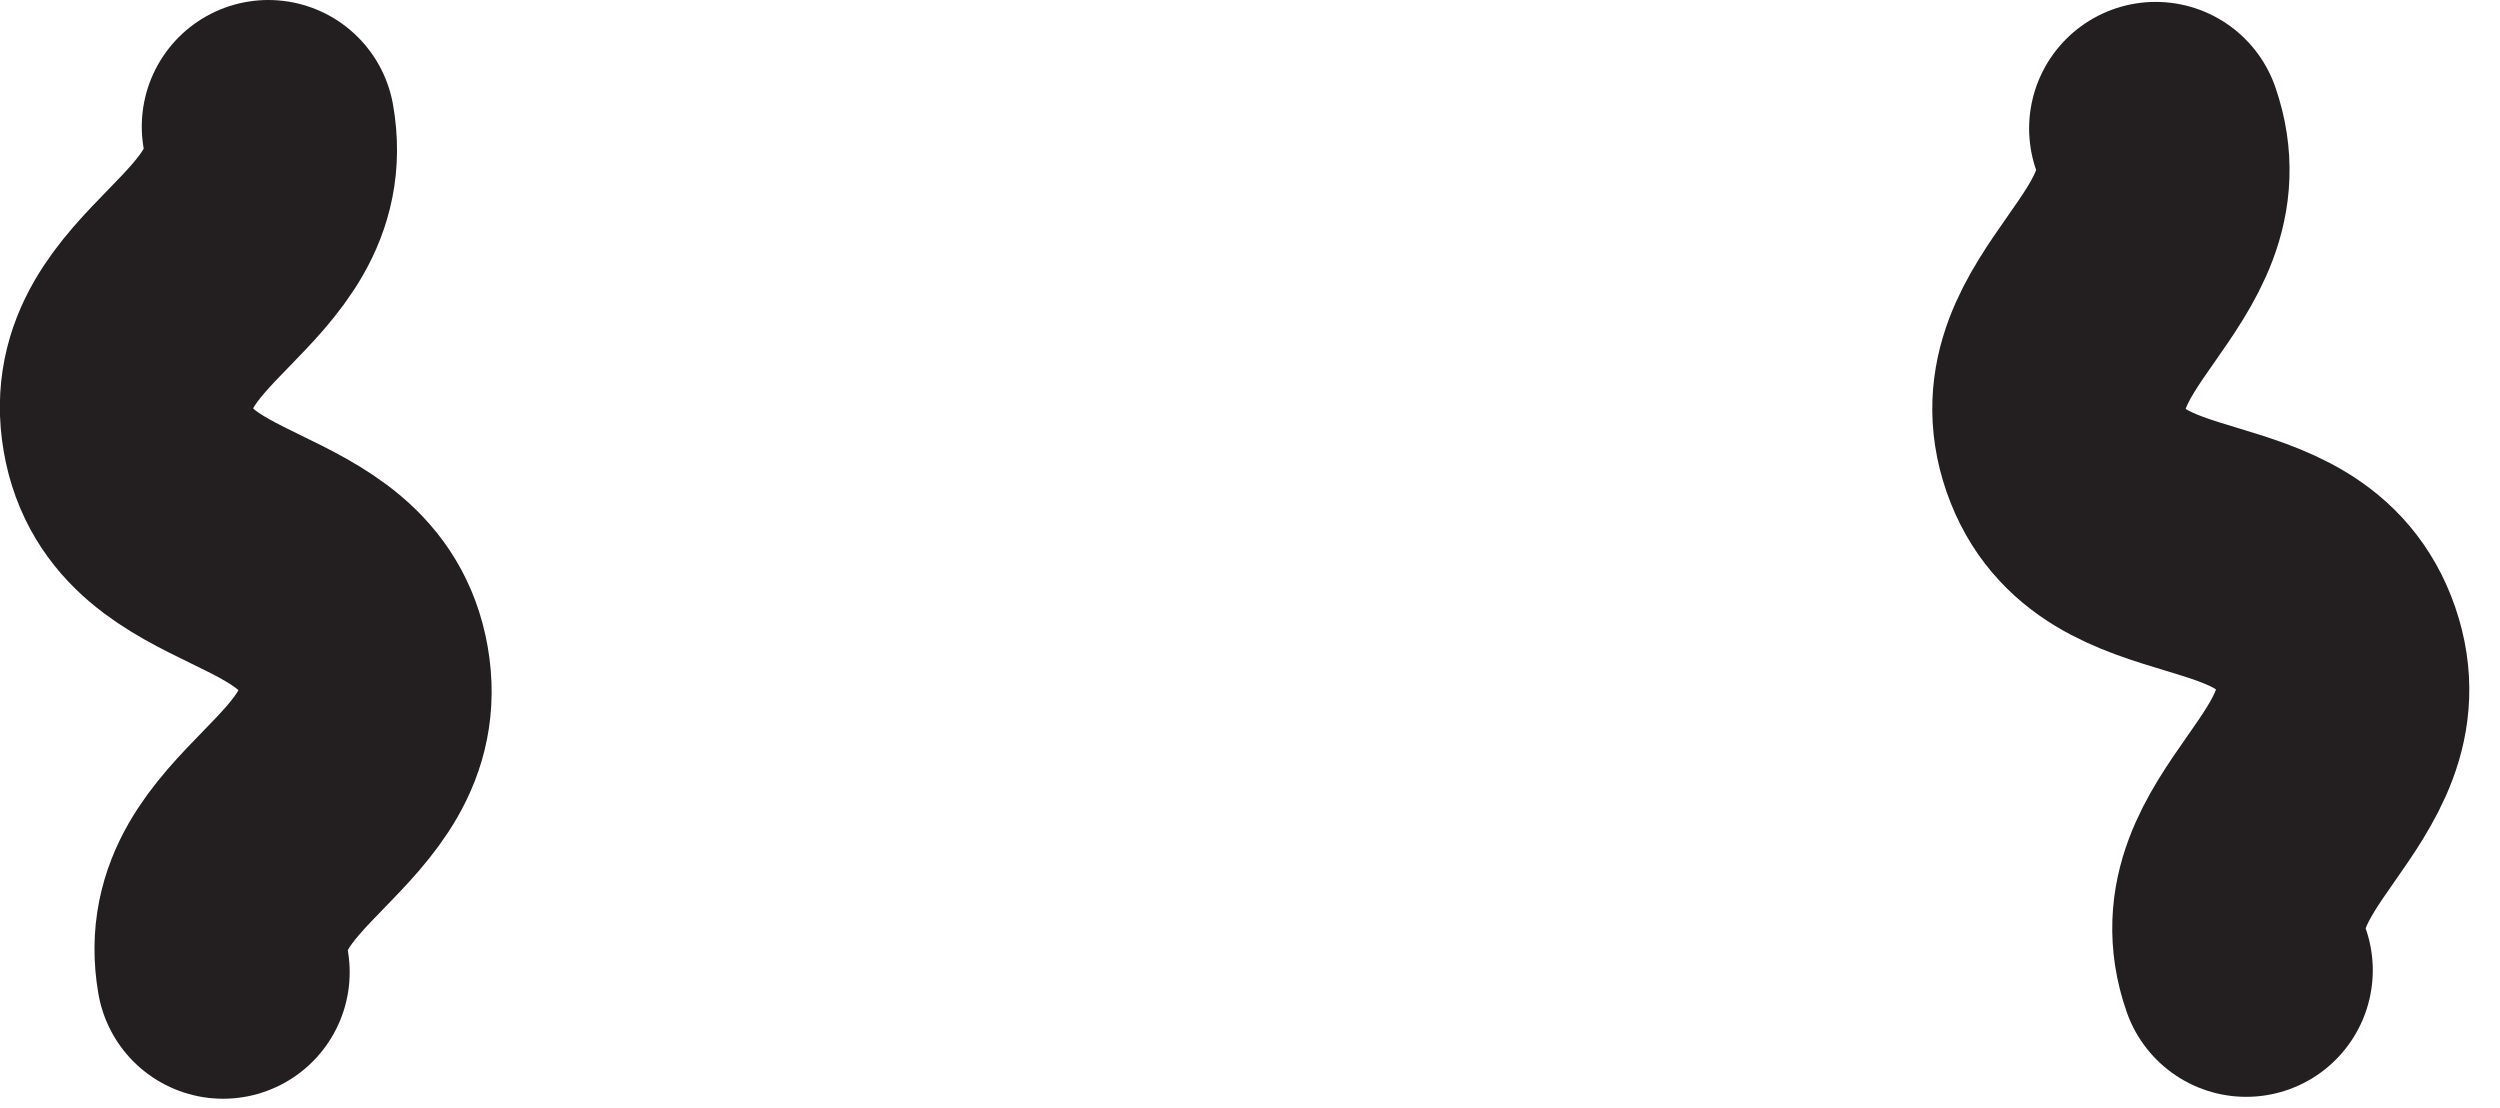
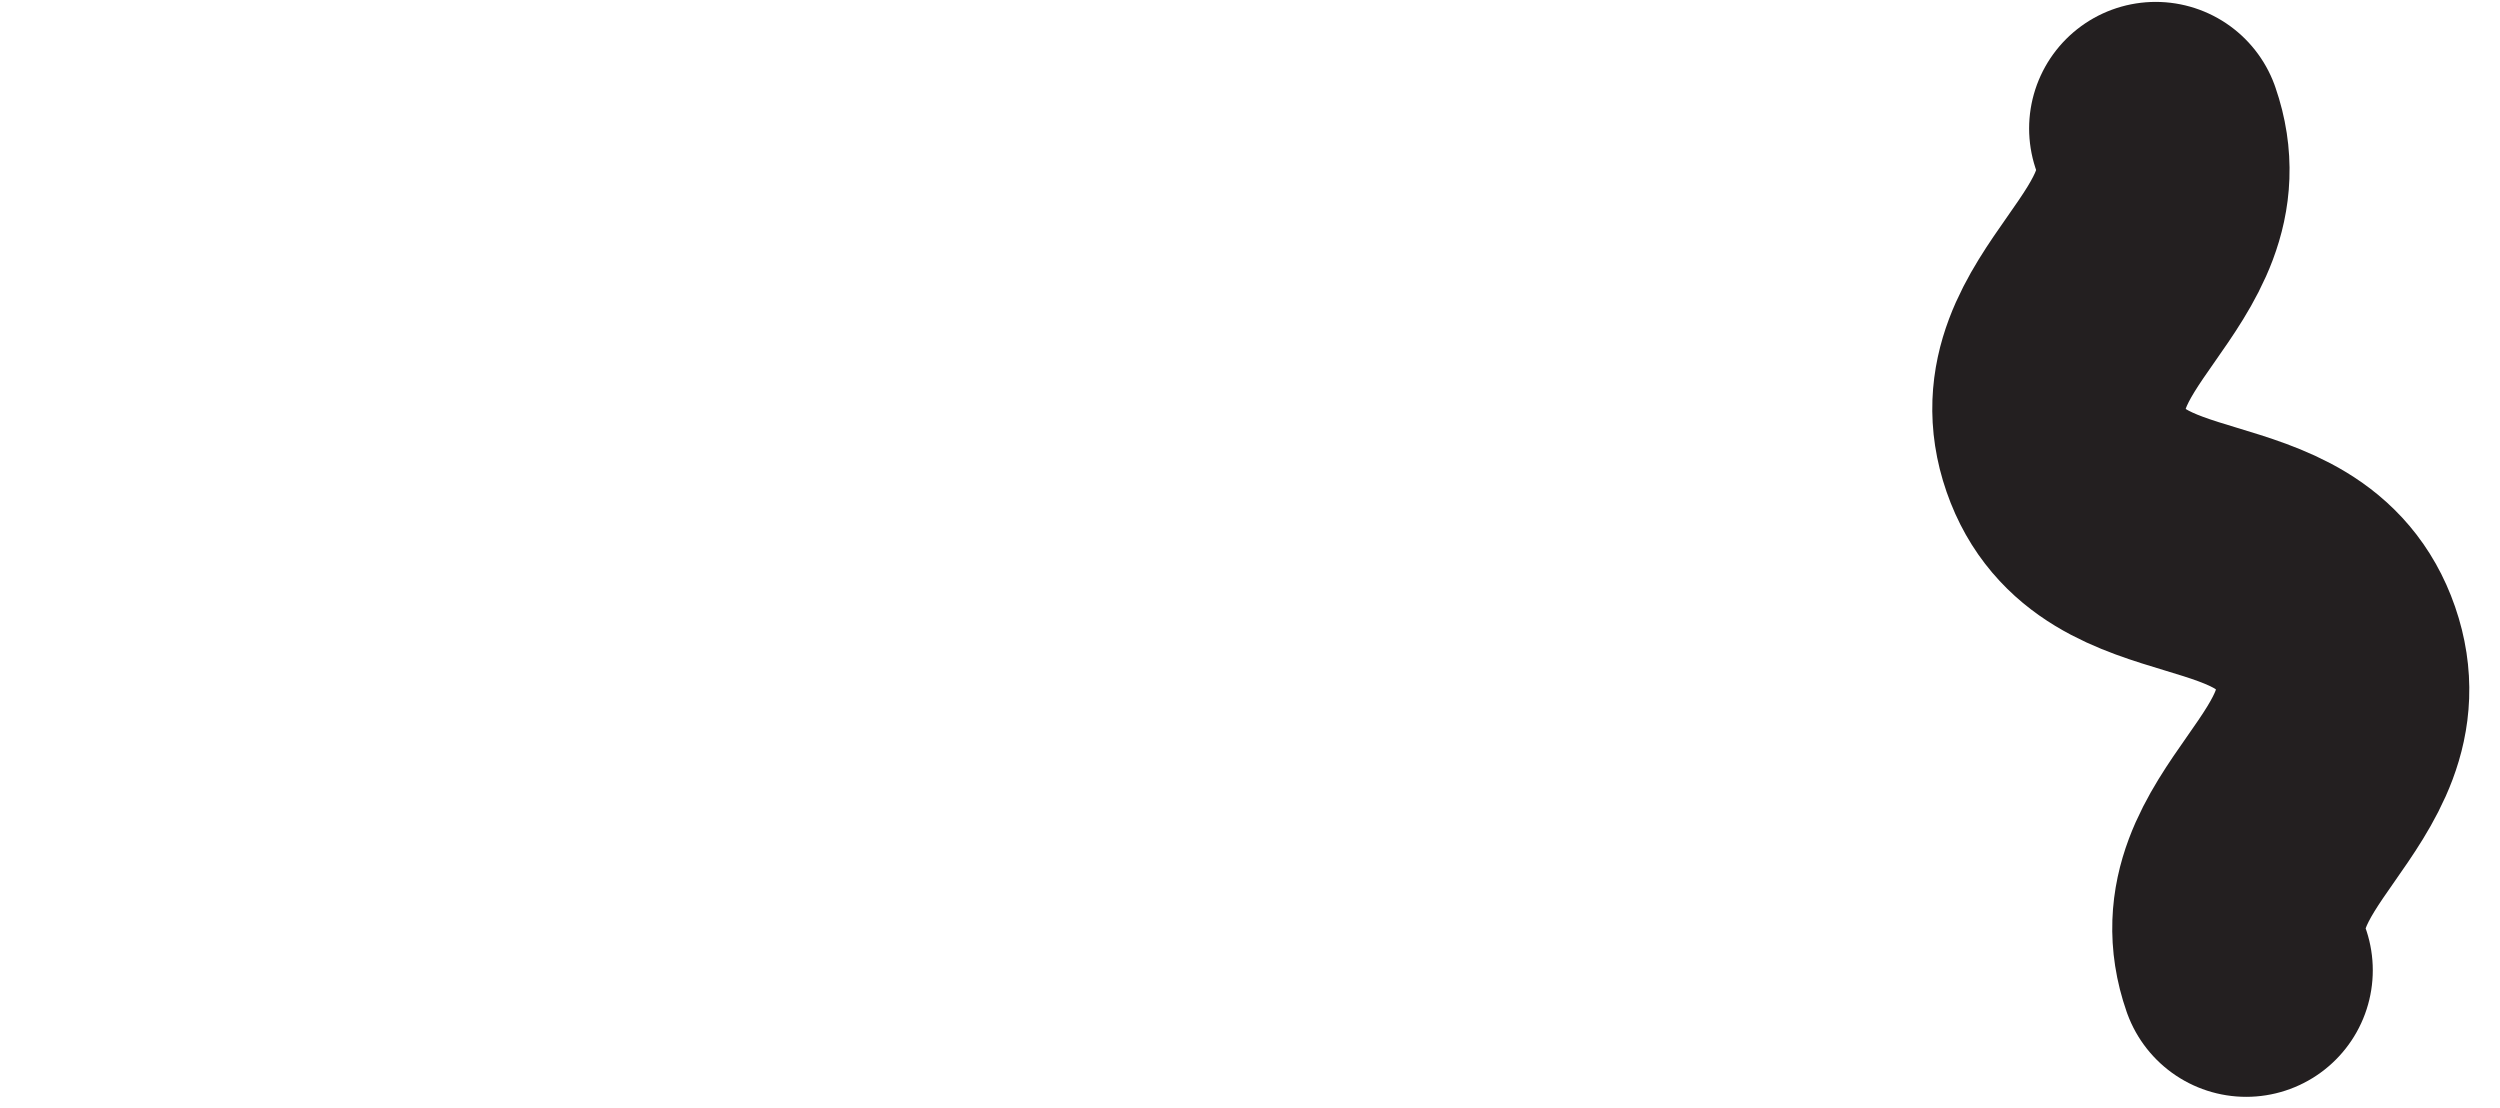
<svg xmlns="http://www.w3.org/2000/svg" width="79" height="35" viewBox="0 0 79 35" fill="none">
  <g clip-path="url(#clip0_7_95)">
    <path d="M68.12 4.06C69.54 8.16 63.87 10.13 65.29 14.23C66.71 18.33 72.38 16.37 73.8 20.48C75.22 24.59 69.55 26.55 70.98 30.66" stroke="#231F20" stroke-width="8" stroke-linecap="round" stroke-linejoin="round" />
-     <path d="M8.48 4C9.23 8.28 3.32 9.31 4.06 13.59C4.8 17.87 10.72 16.84 11.47 21.12C12.22 25.4 6.31 26.43 7.05 30.72" stroke="#231F20" stroke-width="8" stroke-linecap="round" stroke-linejoin="round" />
  </g>
  <defs>
    <clipPath id="clip0_7_95">
      <rect width="78.04" height="34.72" fill="white" />
    </clipPath>
  </defs>
</svg>